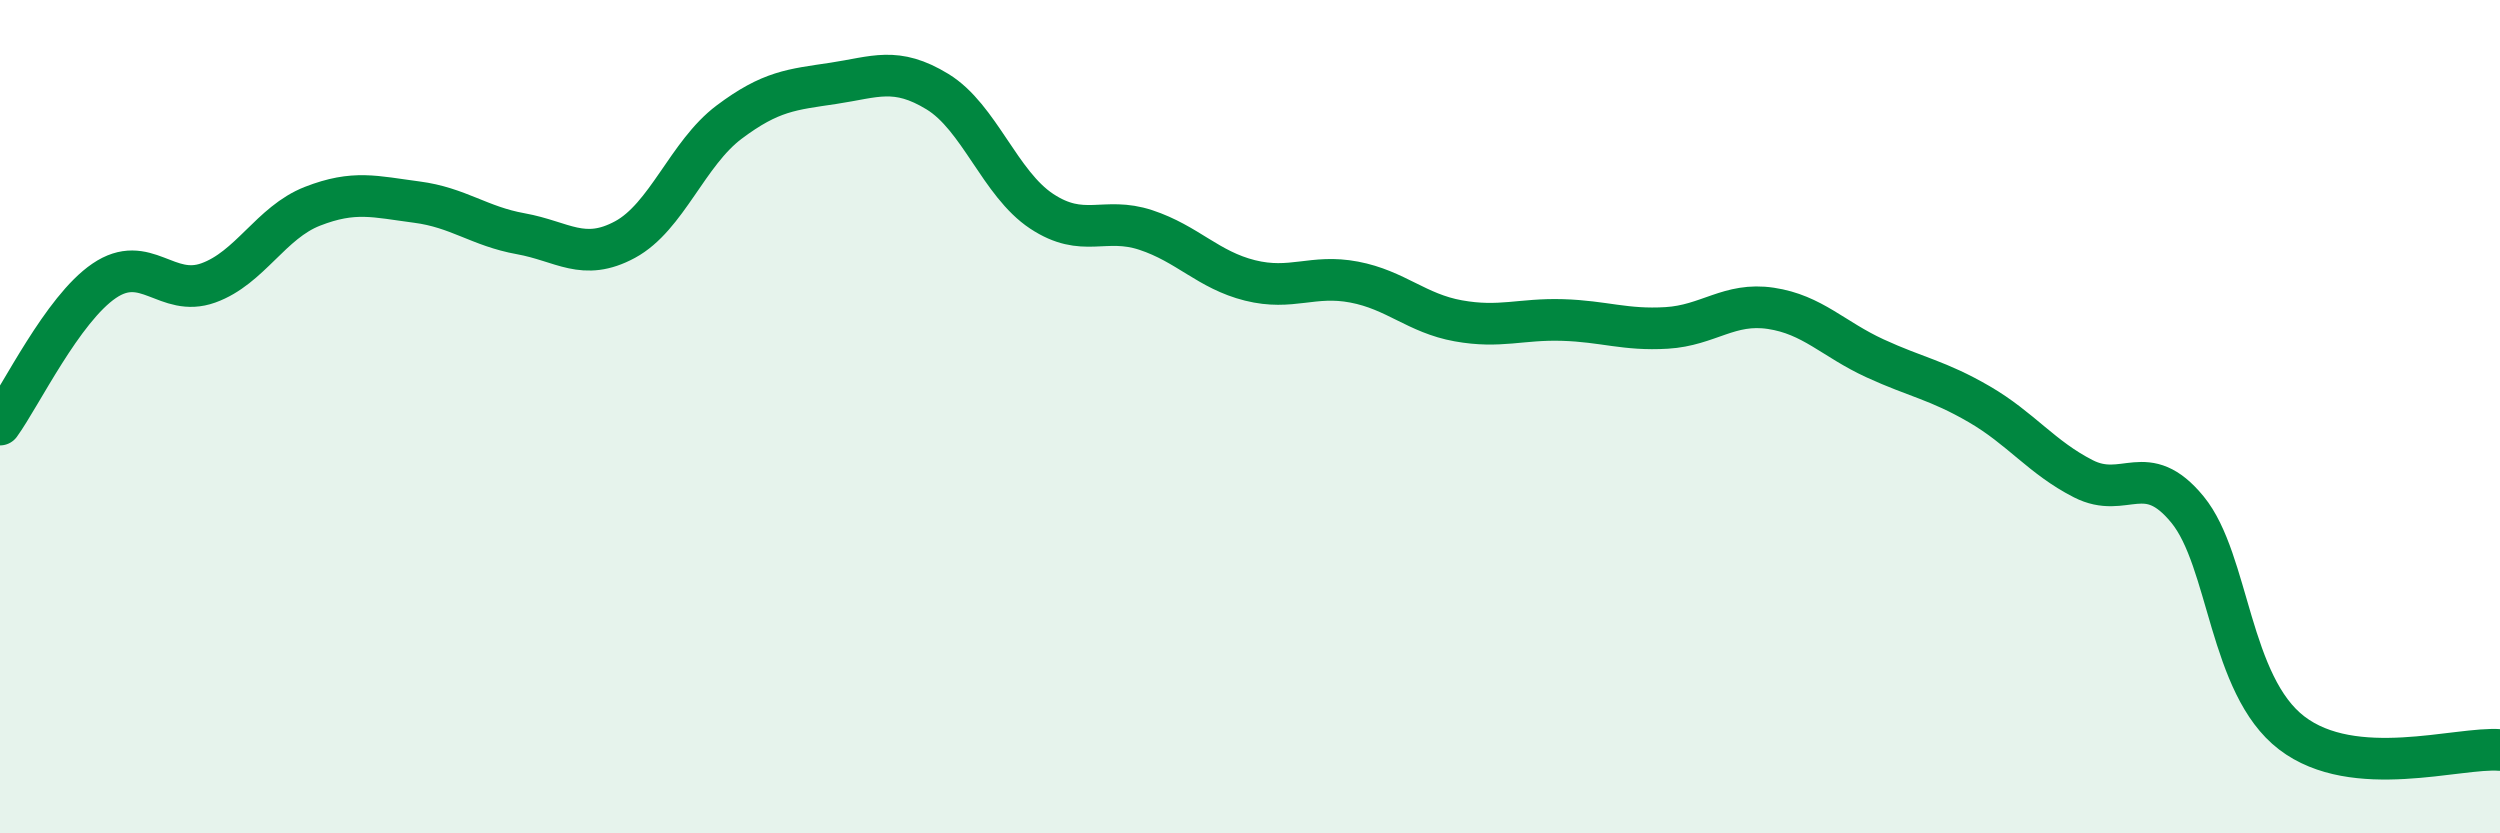
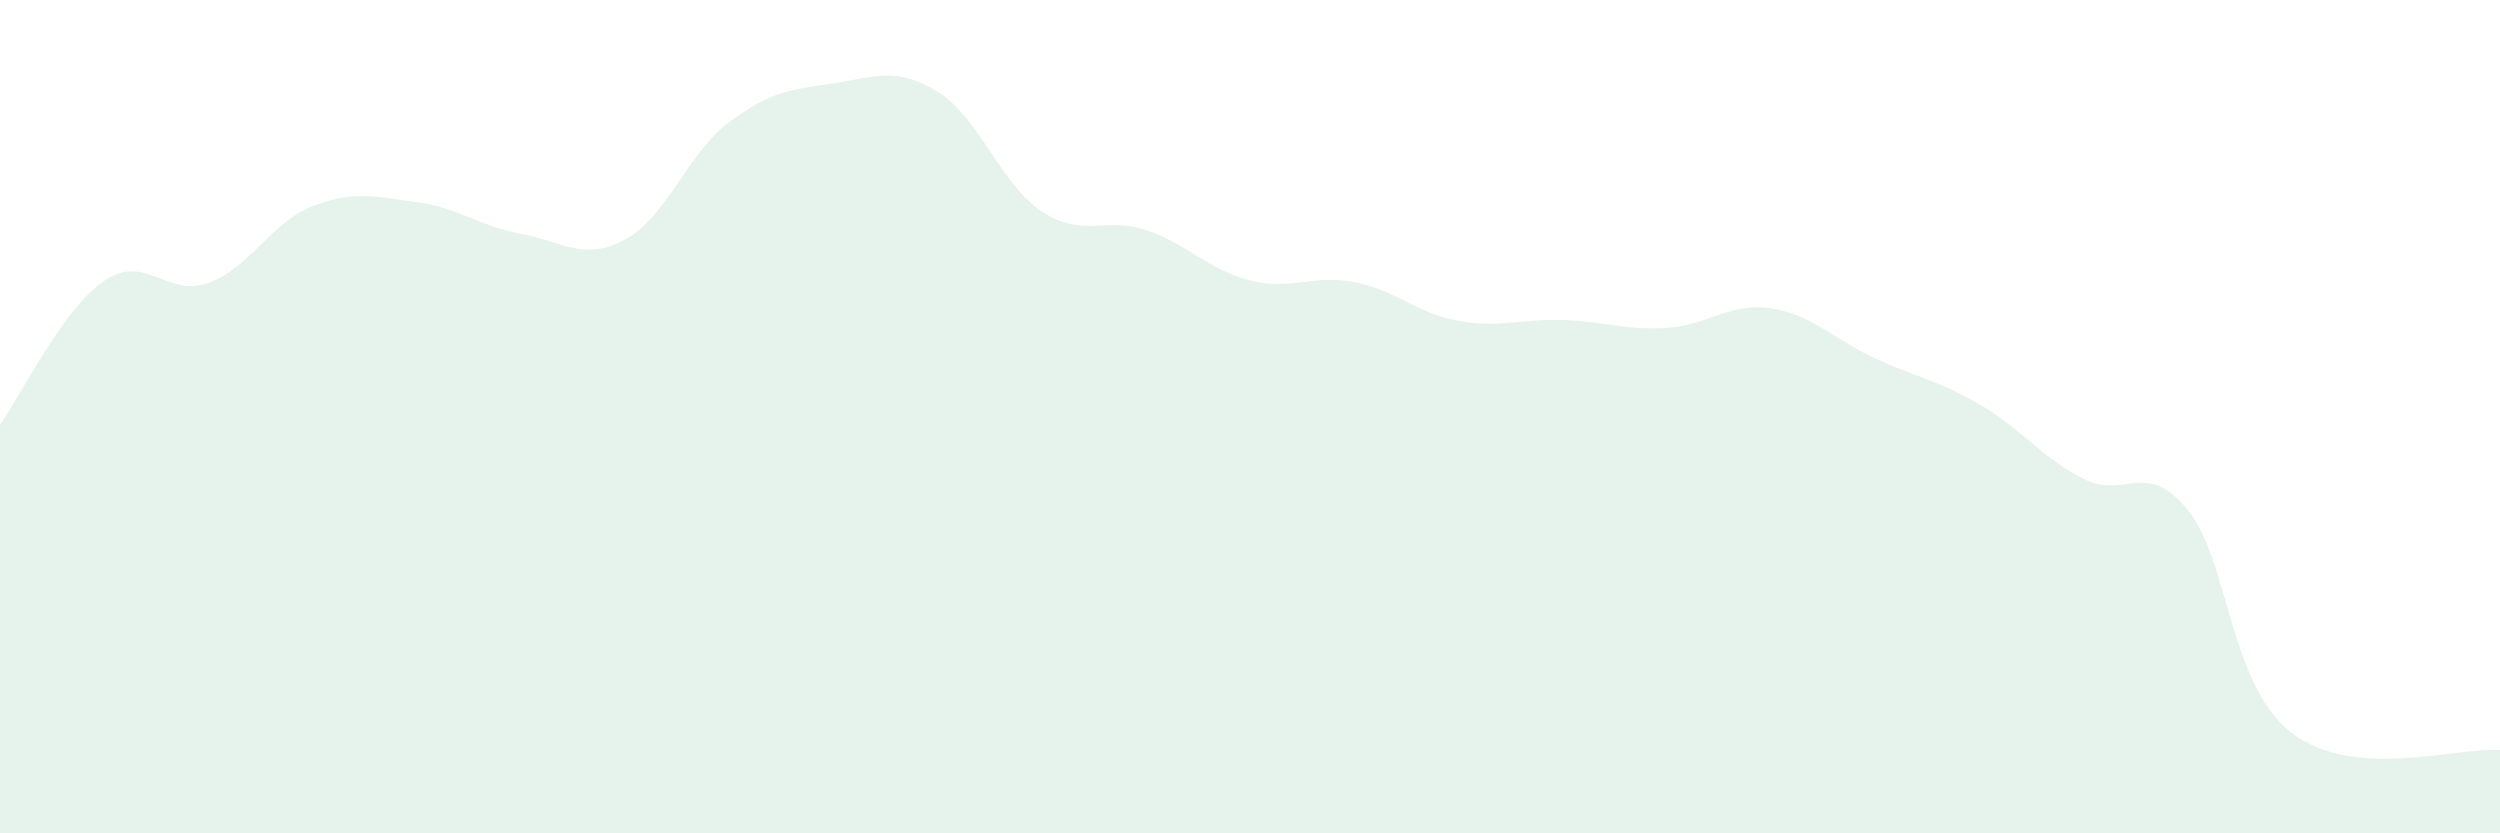
<svg xmlns="http://www.w3.org/2000/svg" width="60" height="20" viewBox="0 0 60 20">
  <path d="M 0,10.19 C 0.5,9.5 1.5,7.42 2.5,6.74 C 3.5,6.06 4,7.15 5,6.79 C 6,6.43 6.5,5.34 7.5,4.95 C 8.5,4.56 9,4.72 10,4.85 C 11,4.98 11.5,5.43 12.5,5.61 C 13.5,5.79 14,6.29 15,5.75 C 16,5.21 16.5,3.68 17.5,2.93 C 18.5,2.18 19,2.15 20,2 C 21,1.85 21.5,1.59 22.5,2.2 C 23.5,2.81 24,4.41 25,5.07 C 26,5.73 26.5,5.19 27.5,5.52 C 28.5,5.85 29,6.48 30,6.73 C 31,6.98 31.5,6.58 32.5,6.77 C 33.5,6.96 34,7.52 35,7.7 C 36,7.88 36.5,7.65 37.5,7.68 C 38.5,7.71 39,7.93 40,7.87 C 41,7.81 41.5,7.25 42.5,7.4 C 43.5,7.55 44,8.14 45,8.6 C 46,9.06 46.5,9.12 47.5,9.7 C 48.5,10.28 49,10.98 50,11.49 C 51,12 51.5,11.01 52.5,12.23 C 53.5,13.45 53.5,16.44 55,17.59 C 56.5,18.74 59,17.92 60,18L60 20L0 20Z" fill="#008740" opacity="0.1" stroke-linecap="round" stroke-linejoin="round" />
-   <path d="M 0,10.19 C 0.5,9.5 1.5,7.42 2.5,6.74 C 3.5,6.06 4,7.15 5,6.79 C 6,6.43 6.5,5.34 7.5,4.95 C 8.5,4.56 9,4.72 10,4.85 C 11,4.98 11.5,5.43 12.5,5.61 C 13.5,5.79 14,6.29 15,5.75 C 16,5.21 16.5,3.68 17.5,2.93 C 18.5,2.18 19,2.15 20,2 C 21,1.85 21.5,1.59 22.5,2.2 C 23.5,2.81 24,4.41 25,5.07 C 26,5.73 26.5,5.19 27.5,5.52 C 28.5,5.85 29,6.48 30,6.73 C 31,6.98 31.5,6.58 32.5,6.77 C 33.5,6.96 34,7.52 35,7.7 C 36,7.88 36.5,7.65 37.5,7.68 C 38.5,7.71 39,7.93 40,7.87 C 41,7.81 41.5,7.25 42.5,7.4 C 43.5,7.55 44,8.14 45,8.6 C 46,9.06 46.5,9.12 47.5,9.7 C 48.5,10.28 49,10.98 50,11.49 C 51,12 51.5,11.01 52.5,12.23 C 53.5,13.45 53.5,16.44 55,17.59 C 56.5,18.74 59,17.92 60,18" stroke="#008740" stroke-width="1" fill="none" stroke-linecap="round" stroke-linejoin="round" />
</svg>